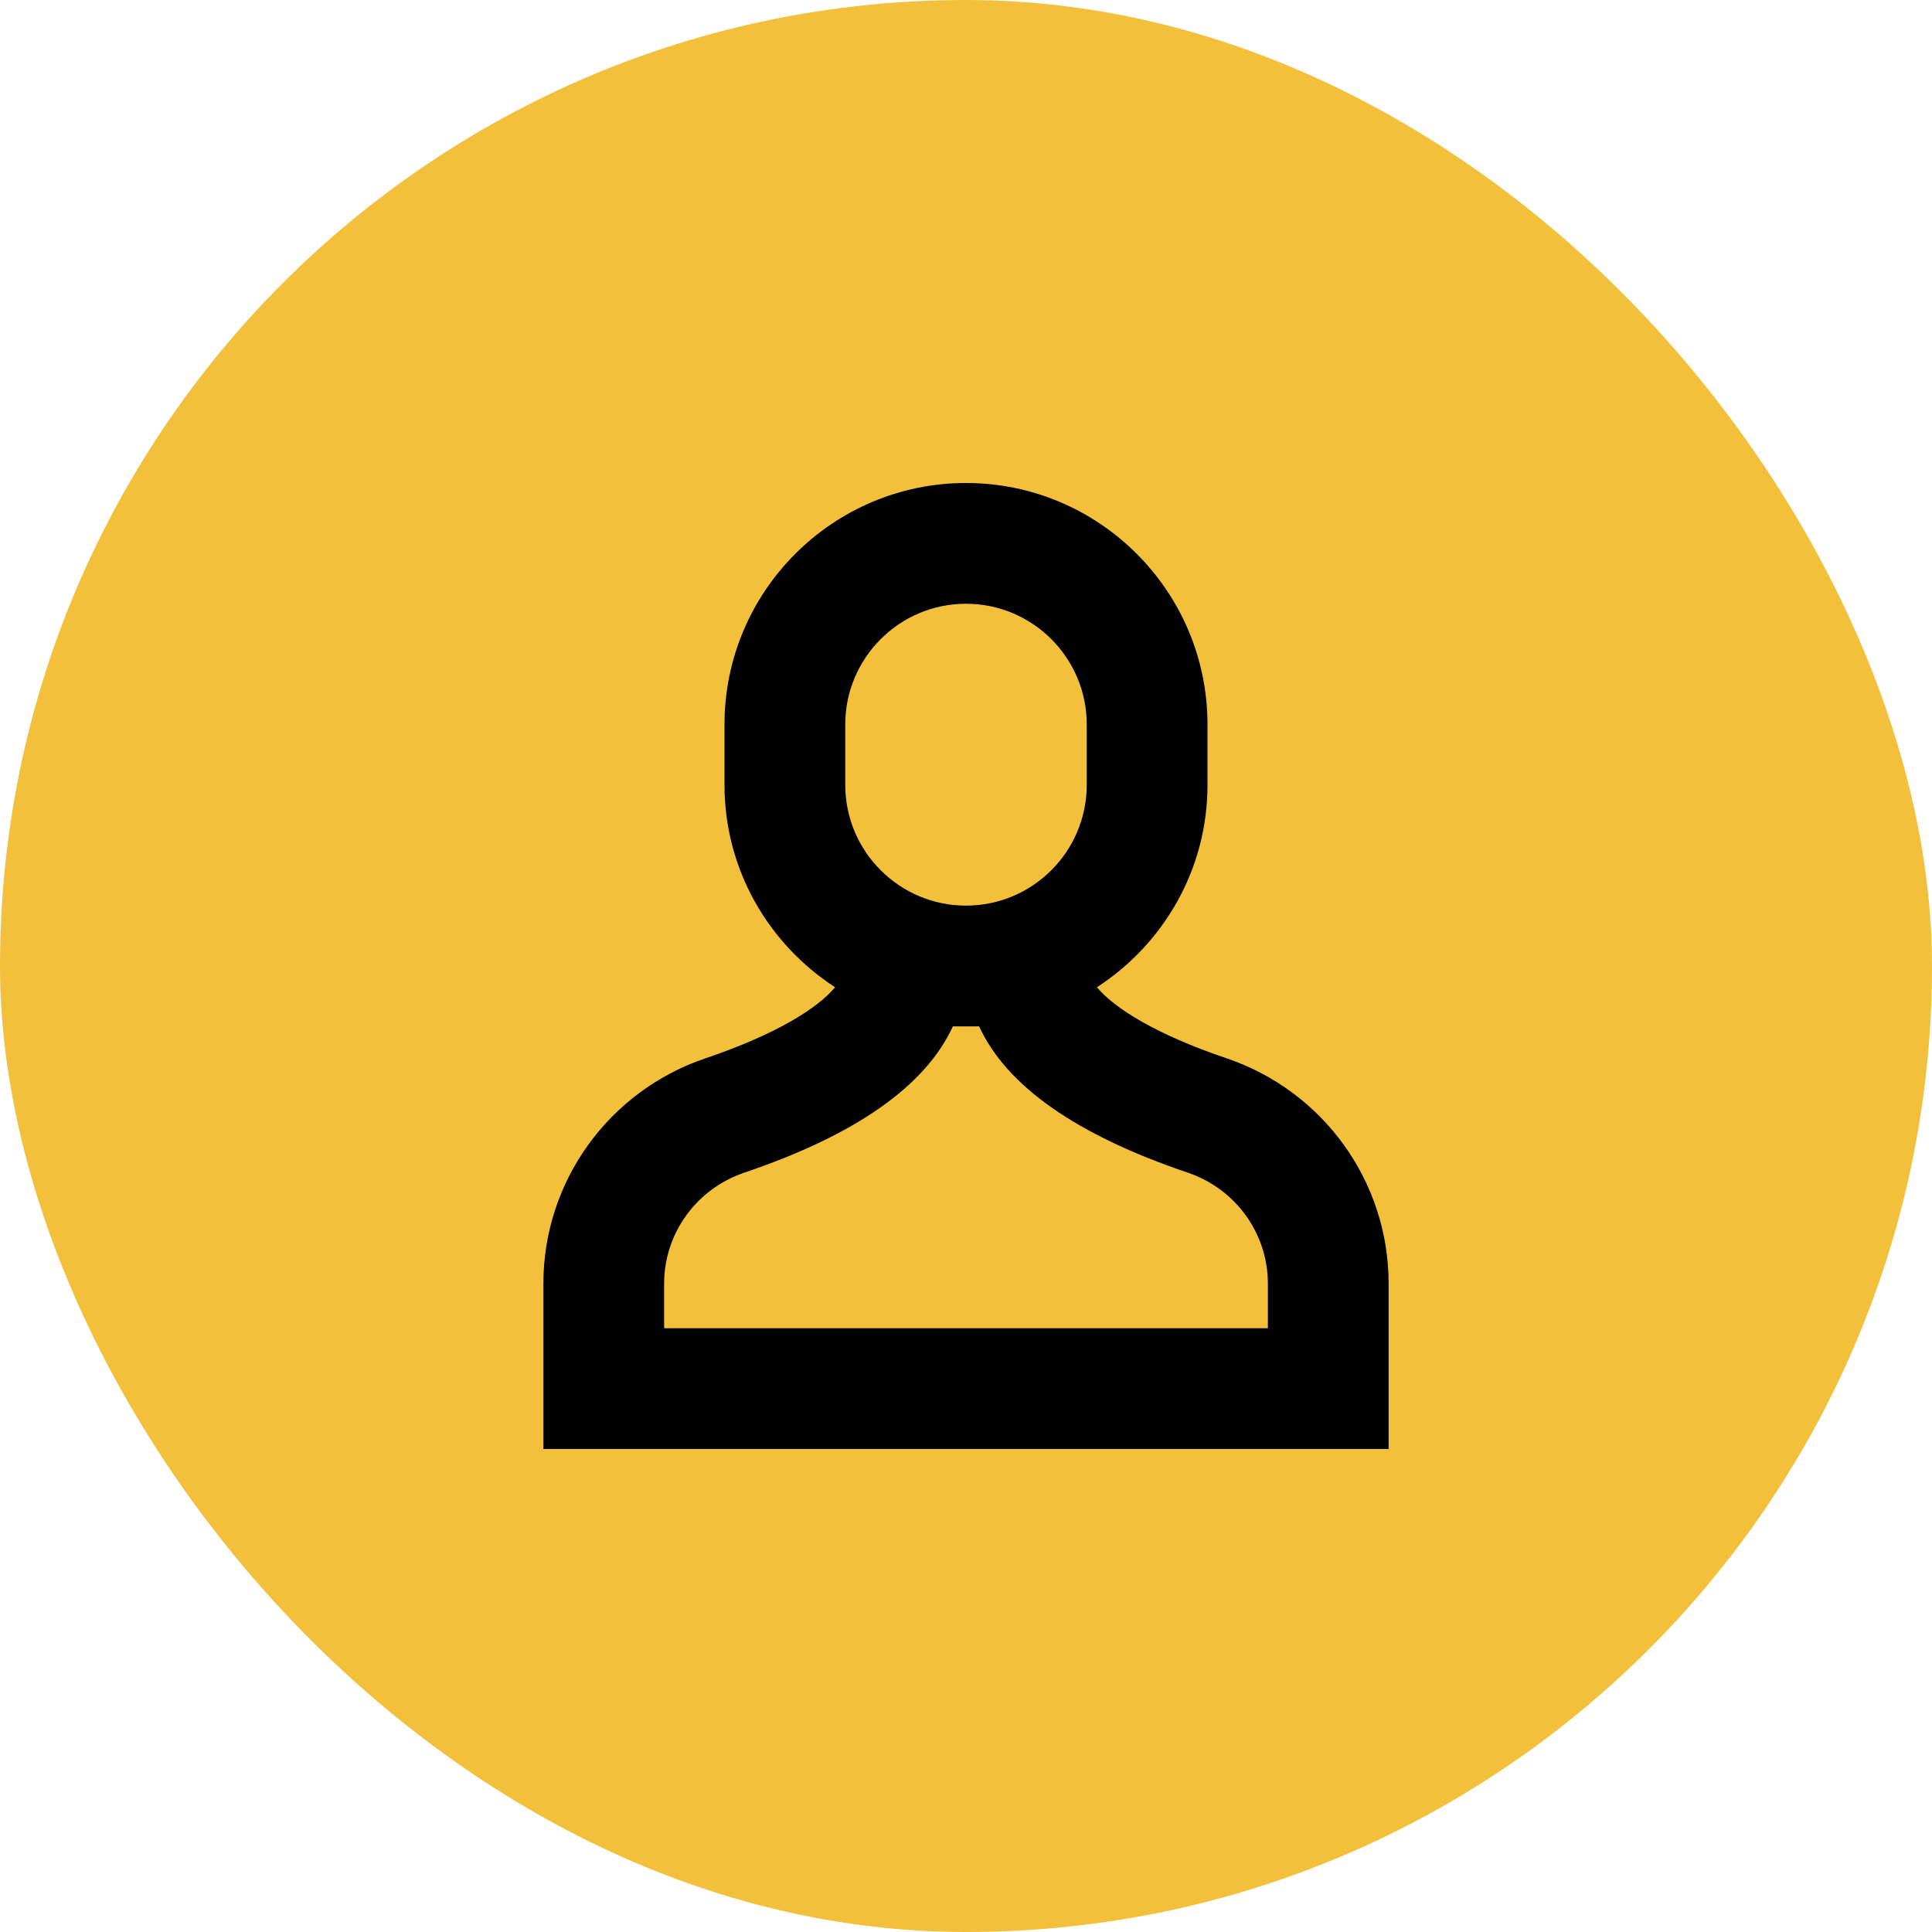
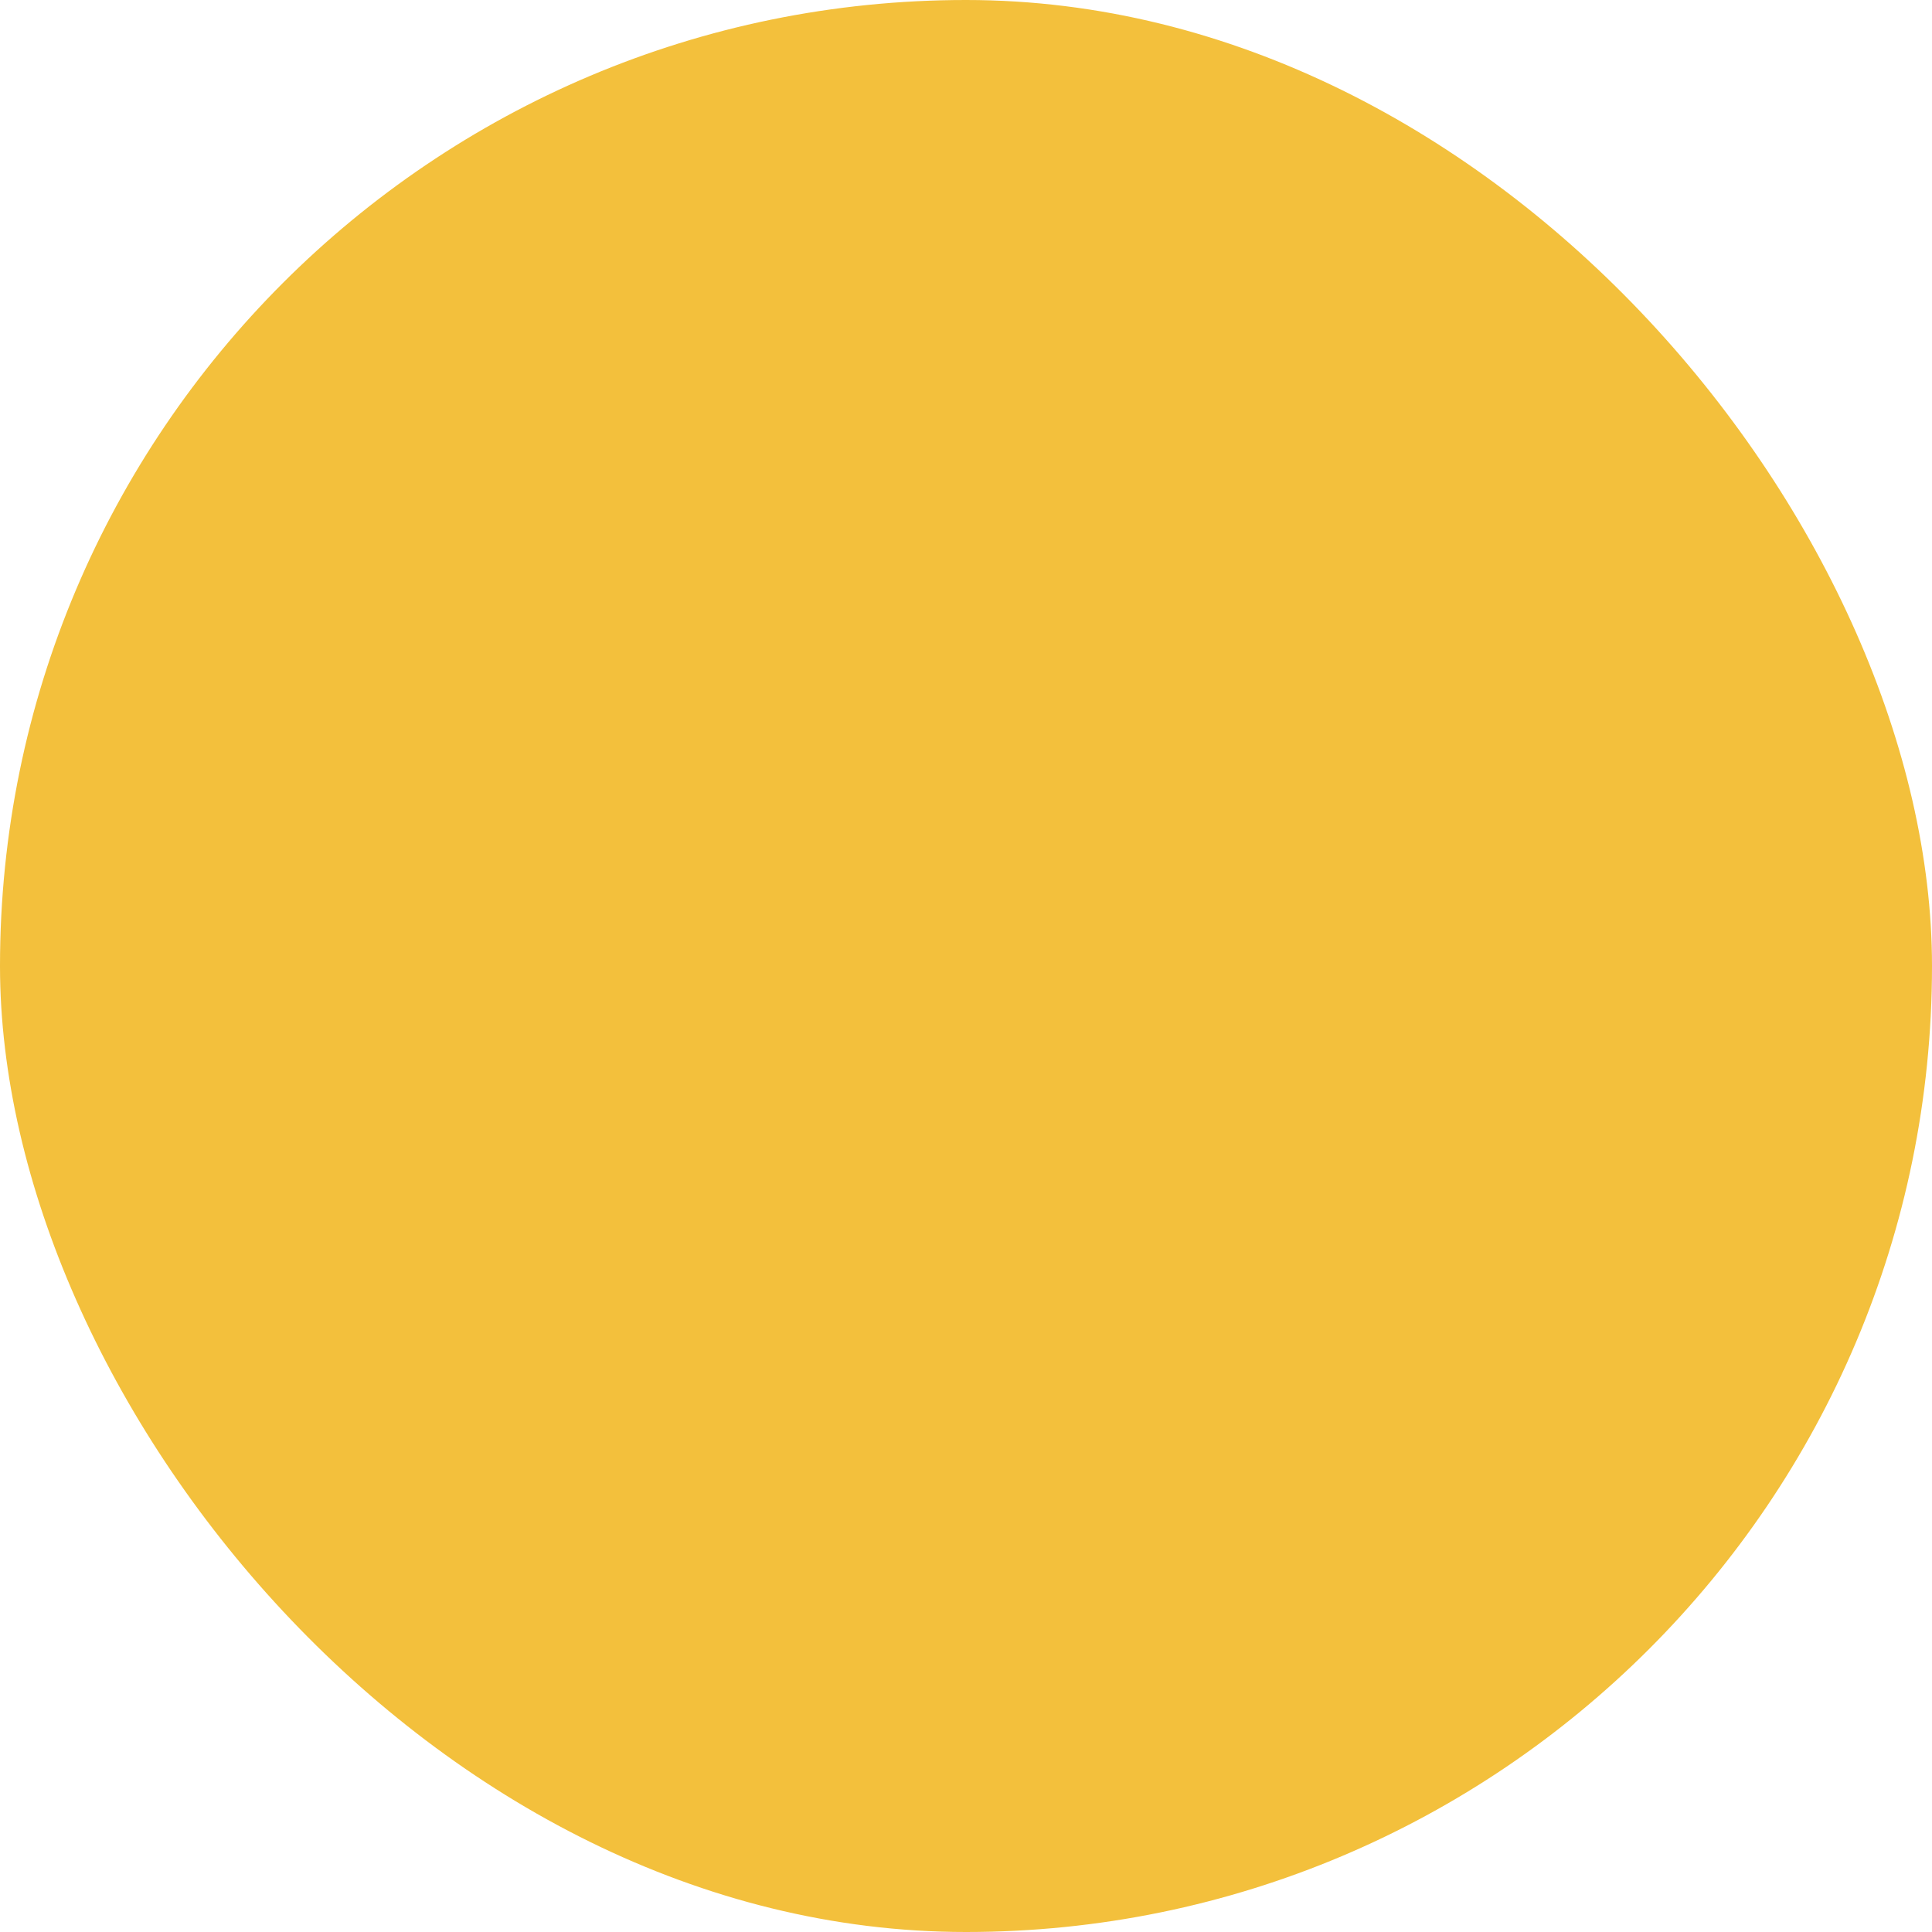
<svg xmlns="http://www.w3.org/2000/svg" width="32" height="32" viewBox="0 0 32 32" fill="none">
  <rect width="32" height="32" rx="16" fill="#F3C03C" />
-   <path d="M20.311 17.527C19.15 17.134 18.461 16.702 18.168 16.352C19.268 15.639 20 14.406 20 13V12C20 9.794 18.206 8 16 8C13.794 8 12 9.794 12 12V13C12 14.406 12.732 15.639 13.832 16.352C13.54 16.702 12.851 17.134 11.69 17.527C10.081 18.07 9 19.57 9 21.26V24H23V21.26C23 19.57 21.919 18.07 20.311 17.527ZM14 12C14 10.897 14.897 10 16 10C17.103 10 18 10.897 18 12V13C18 14.103 17.103 15 16 15C14.897 15 14 14.103 14 13V12ZM21 22H11V21.26C11 20.429 11.534 19.691 12.33 19.422C14.175 18.798 15.33 17.986 15.782 17H16.218C16.67 17.986 17.825 18.798 19.671 19.422C20.466 19.69 21 20.429 21 21.26V22Z" fill="black" />
</svg>